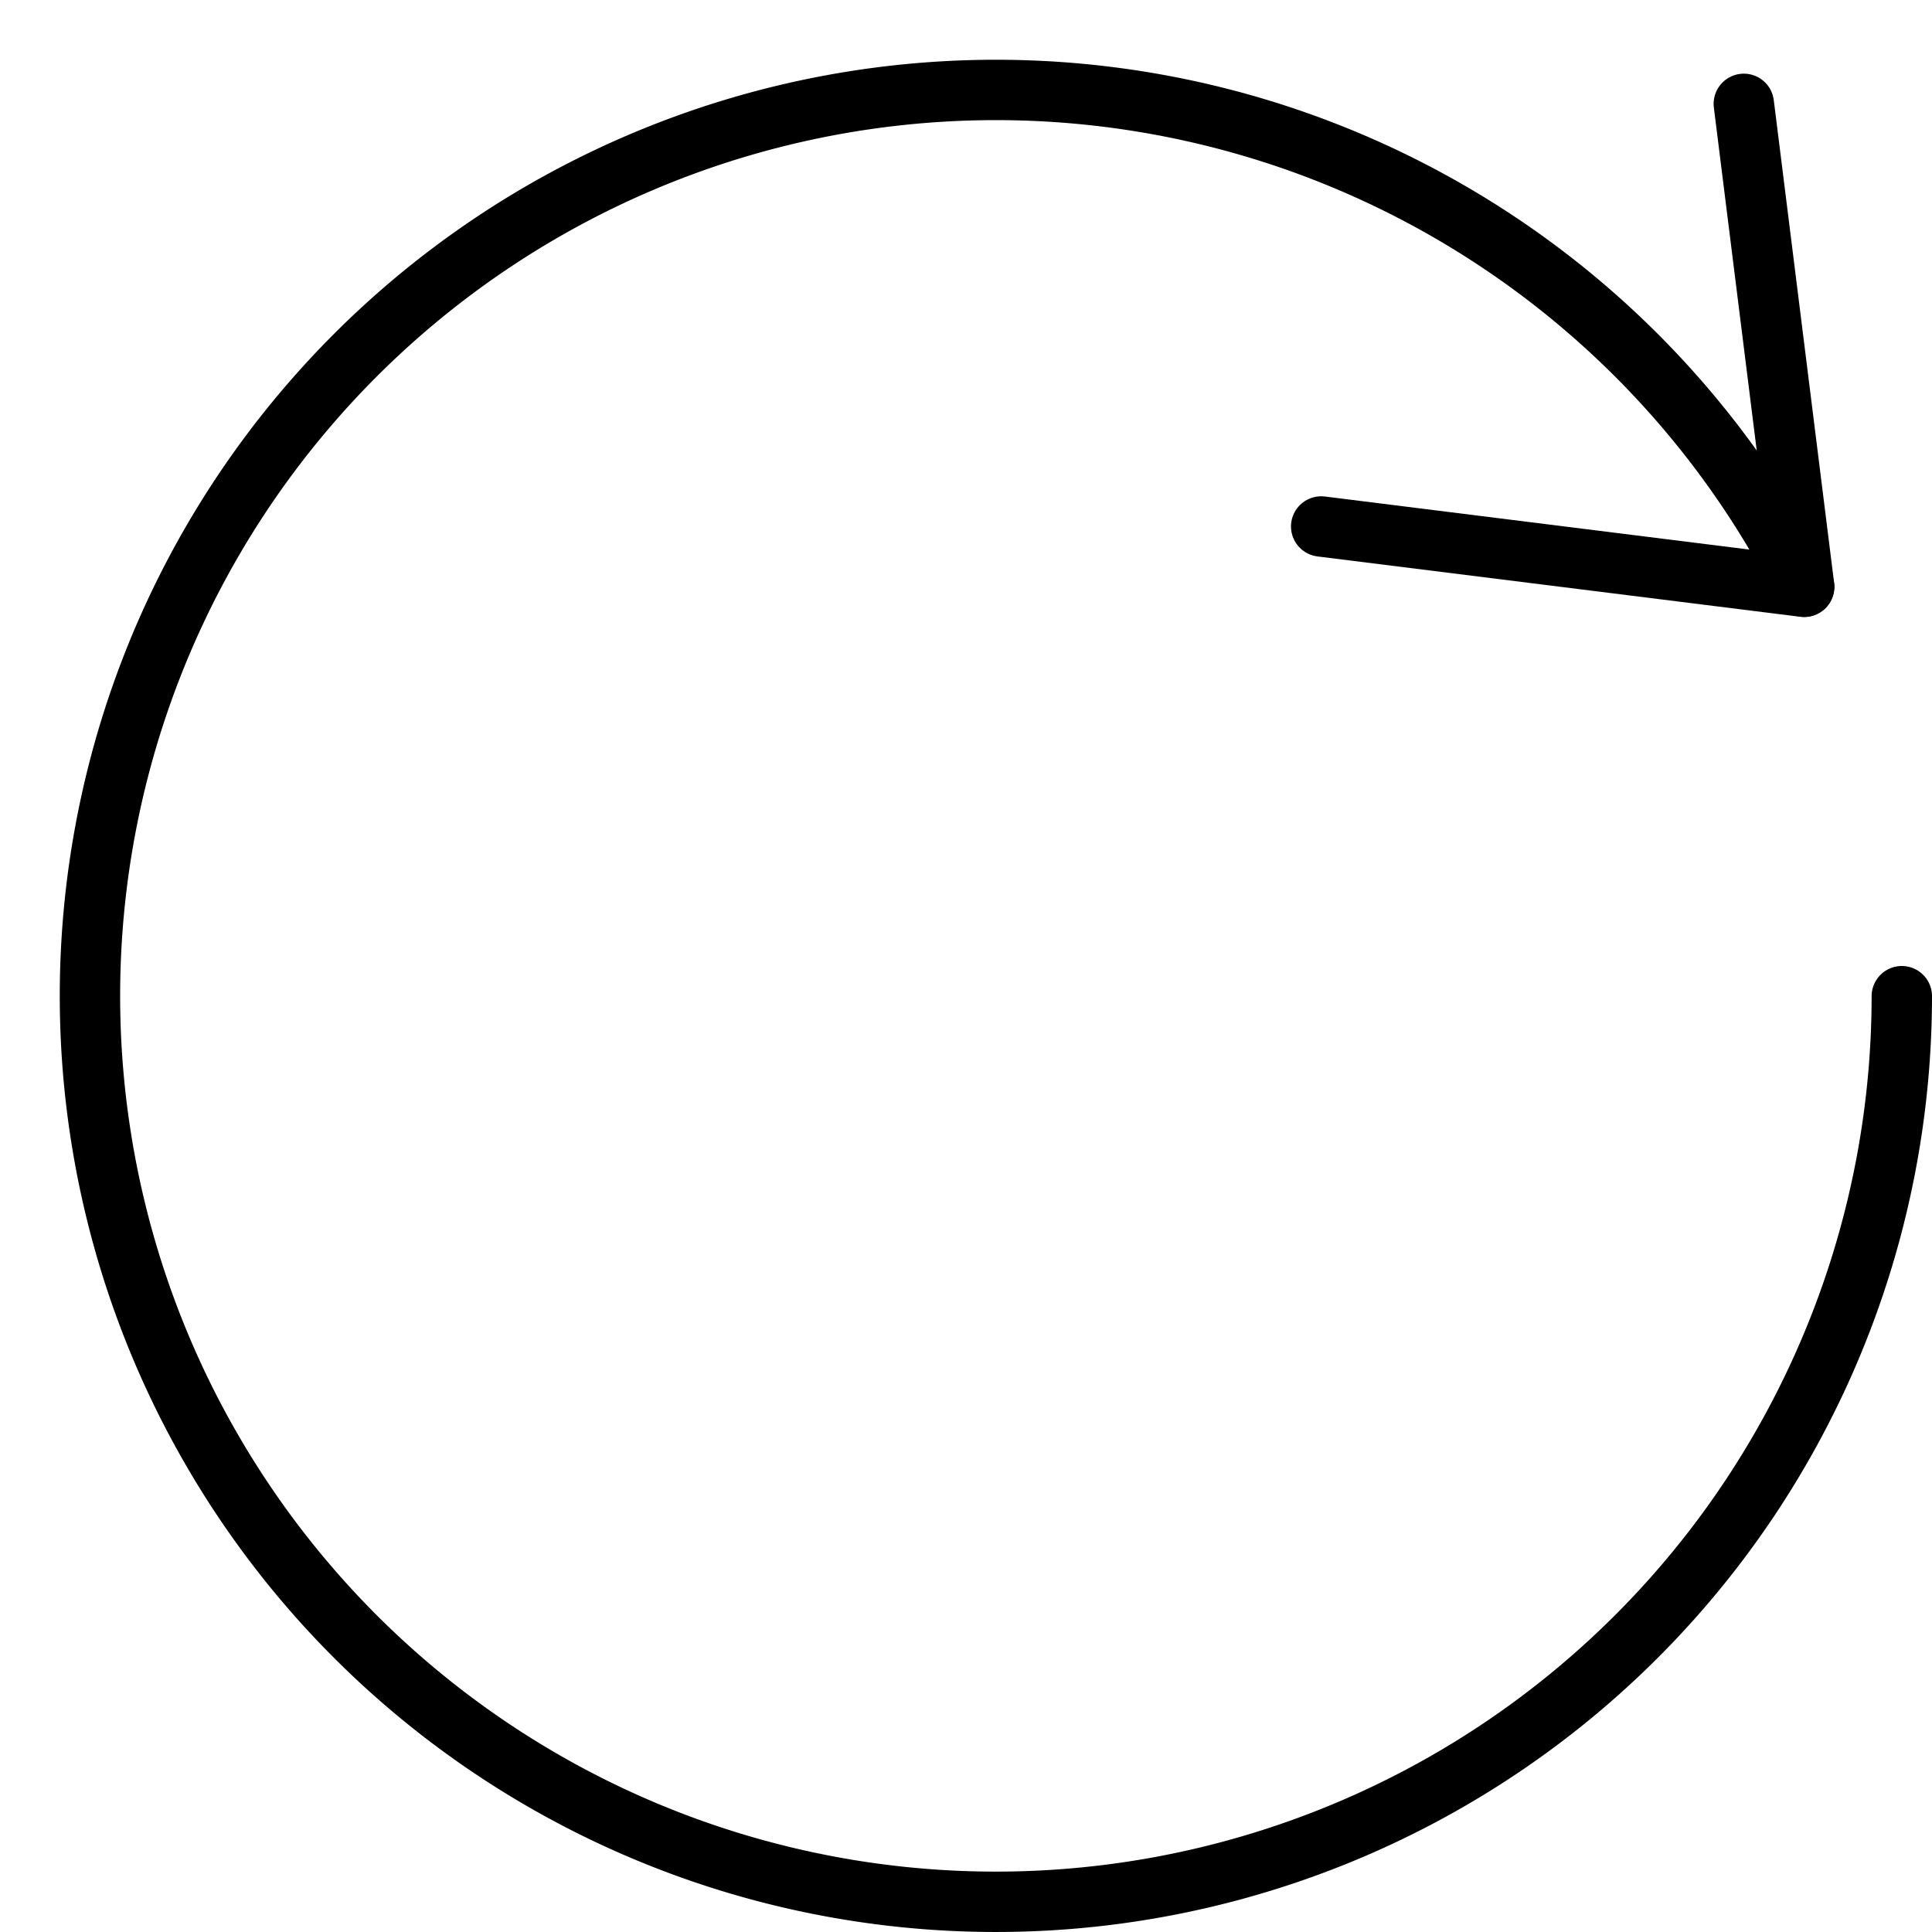
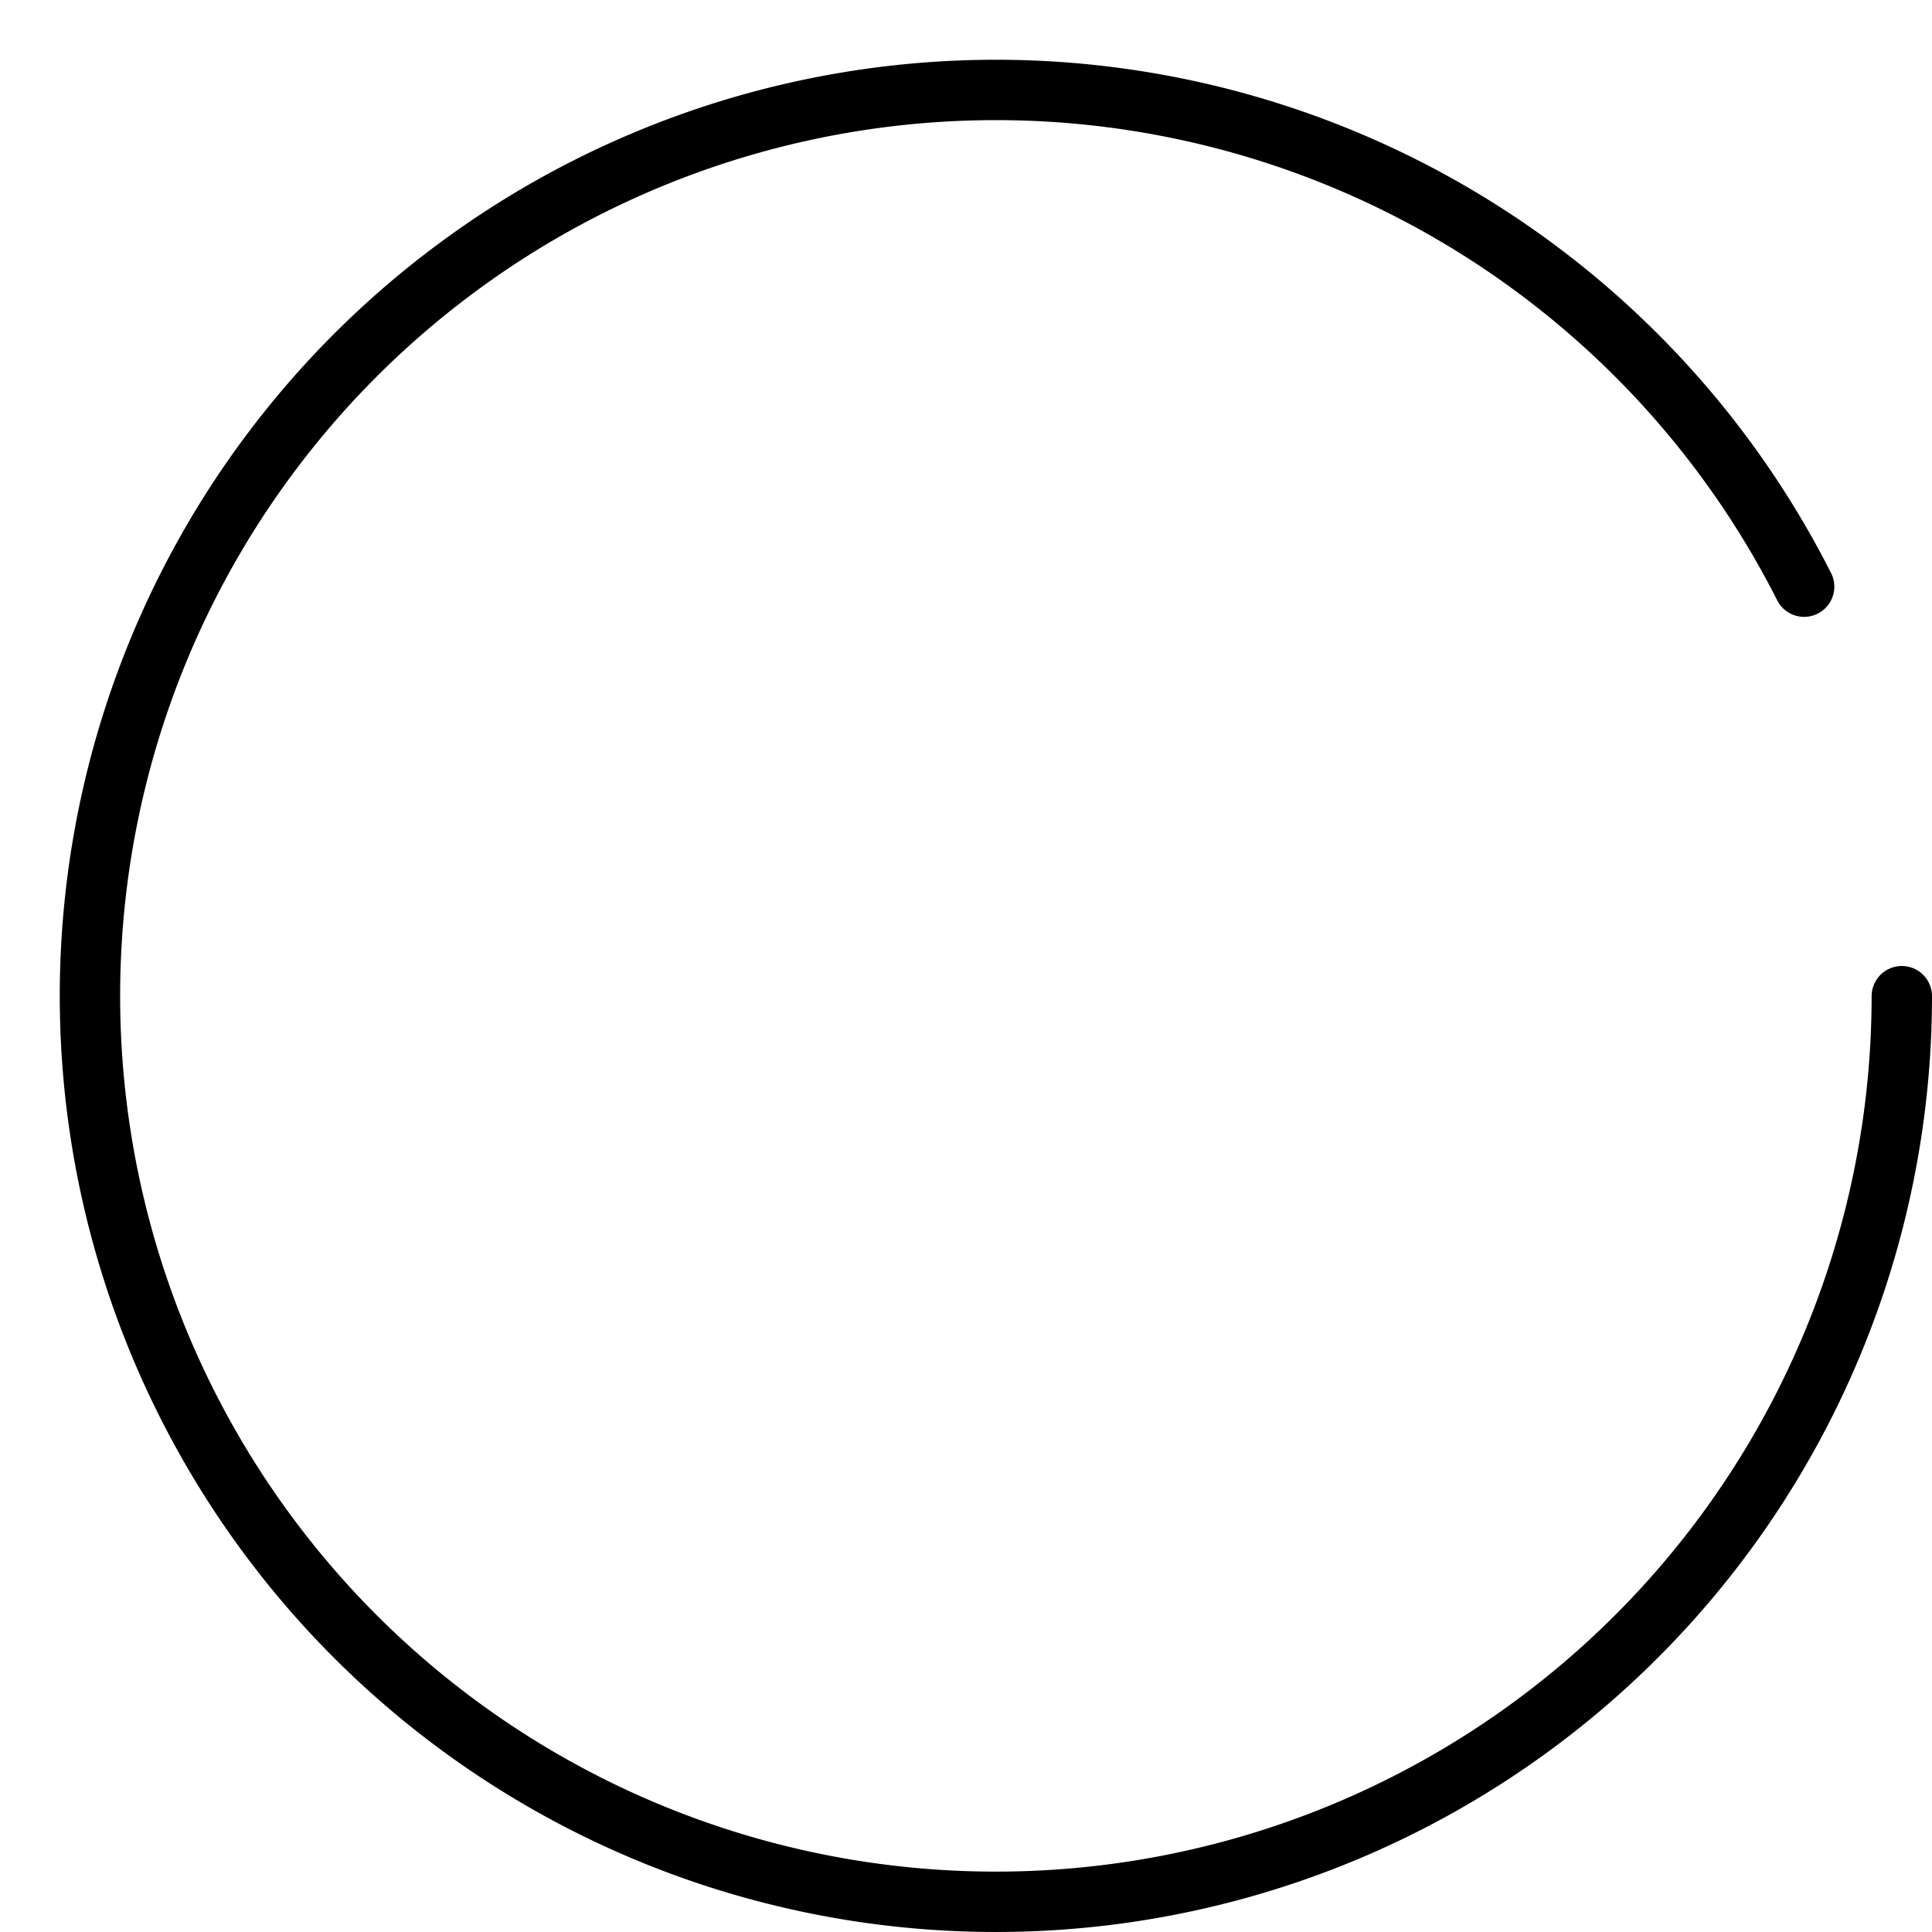
<svg xmlns="http://www.w3.org/2000/svg" viewBox="0 0 32 32">
  <title>refresh</title>
  <g stroke-linecap="round" stroke-width="1" fill="none" stroke="#000000" stroke-linejoin="round" class="nc-icon-wrapper" transform="translate(0.5 0.5)">
    <path data-cap="butt" d="M29.382,9.217A15.005,15.005,0,1,0,31,16" />
-     <polyline points="28.383 1.22 29.383 9.22 21.383 8.22" />
  </g>
</svg>